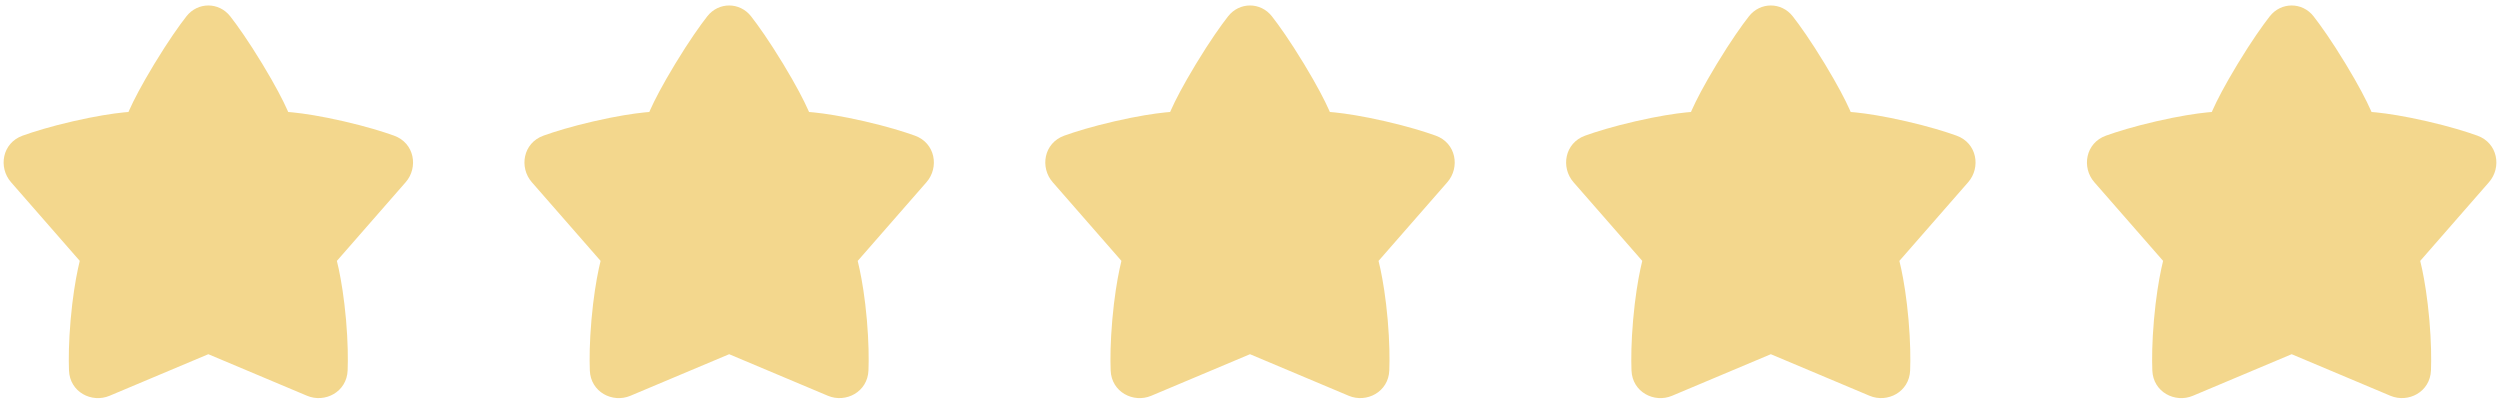
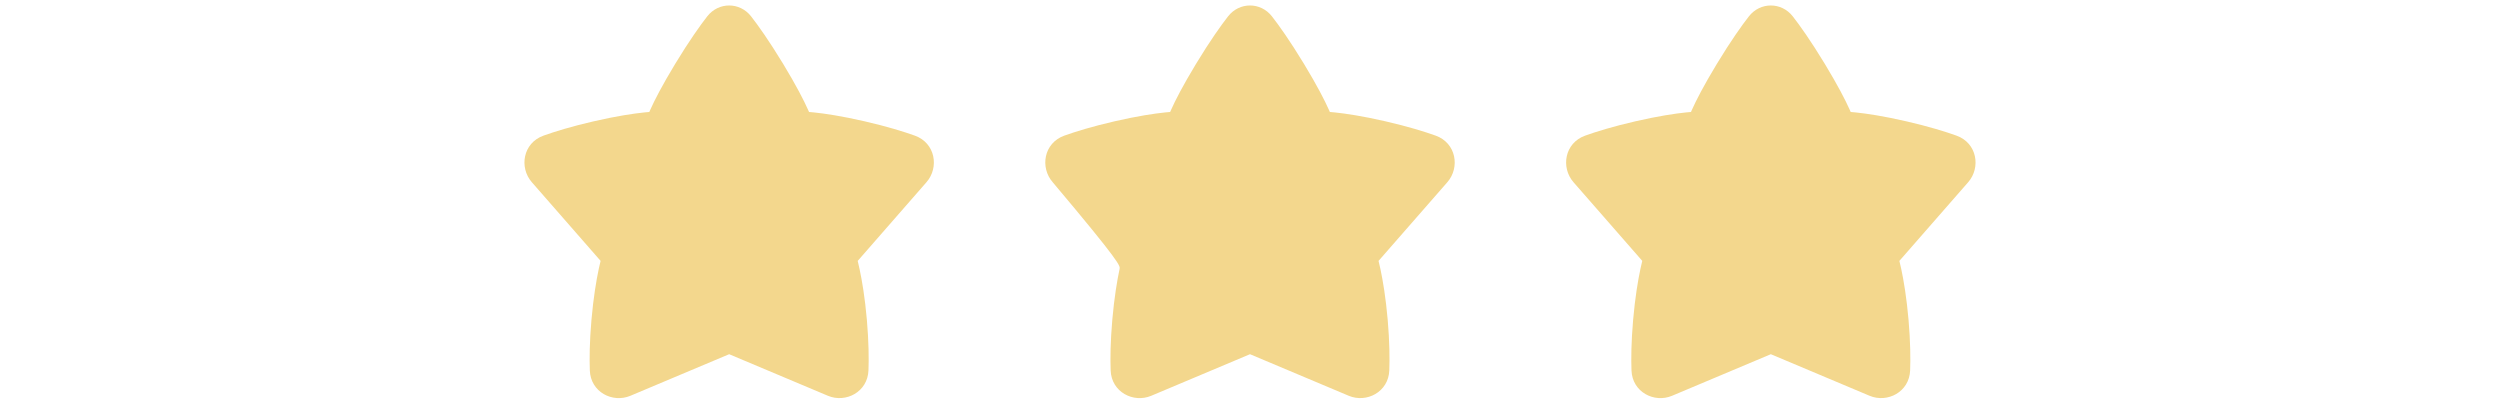
<svg xmlns="http://www.w3.org/2000/svg" width="72" height="12" viewBox="0 0 72 12" fill="none">
-   <path fill="#F3D78D" d="M6.63 0.469C6.304 0.054 5.696 0.054 5.37 0.469C5.168 0.728 4.857 1.162 4.442 1.845C4.063 2.472 3.848 2.892 3.727 3.164C3.717 3.185 3.708 3.206 3.7 3.225C3.659 3.229 3.614 3.233 3.566 3.237C3.244 3.27 2.764 3.341 2.102 3.493C1.447 3.644 0.971 3.792 0.653 3.906C0.06 4.118 -0.053 4.824 0.317 5.247L2.297 7.513C2.281 7.579 2.263 7.657 2.244 7.746C2.174 8.076 2.091 8.563 2.034 9.212C1.978 9.854 1.975 10.338 1.987 10.669C2.01 11.293 2.641 11.614 3.154 11.399L6 10.201L8.843 11.398C9.358 11.614 9.989 11.29 10.012 10.666C10.024 10.334 10.021 9.849 9.966 9.212C9.909 8.57 9.827 8.083 9.757 7.752C9.737 7.661 9.719 7.581 9.702 7.514L11.684 5.247C12.053 4.824 11.94 4.118 11.347 3.906C11.029 3.792 10.553 3.644 9.898 3.493C9.236 3.341 8.756 3.27 8.434 3.237C8.386 3.233 8.341 3.229 8.3 3.225C8.292 3.206 8.283 3.185 8.273 3.164C8.152 2.892 7.937 2.472 7.558 1.845C7.143 1.162 6.832 0.728 6.63 0.469Z" />
  <path fill="#F3D78D" d="M21.63 0.469C21.304 0.054 20.696 0.054 20.37 0.469C20.168 0.728 19.857 1.162 19.442 1.845C19.063 2.472 18.848 2.892 18.727 3.164C18.717 3.185 18.708 3.206 18.7 3.225C18.659 3.229 18.614 3.233 18.566 3.237C18.244 3.27 17.764 3.341 17.102 3.493C16.447 3.644 15.971 3.792 15.653 3.906C15.06 4.118 14.947 4.824 15.316 5.247L17.297 7.513C17.281 7.579 17.263 7.657 17.244 7.746C17.174 8.076 17.091 8.563 17.034 9.212C16.978 9.854 16.975 10.338 16.987 10.669C17.01 11.293 17.642 11.614 18.154 11.399L21 10.201L23.843 11.398C24.358 11.614 24.989 11.29 25.012 10.666C25.024 10.334 25.021 9.849 24.966 9.212C24.91 8.57 24.827 8.083 24.756 7.752C24.737 7.661 24.719 7.581 24.702 7.514L26.683 5.247C27.053 4.824 26.94 4.118 26.347 3.906C26.029 3.792 25.553 3.644 24.898 3.493C24.236 3.341 23.756 3.27 23.434 3.237C23.386 3.233 23.341 3.229 23.3 3.225C23.292 3.206 23.283 3.185 23.273 3.164C23.152 2.892 22.937 2.472 22.558 1.845C22.143 1.162 21.832 0.728 21.63 0.469Z" />
-   <path fill="#F3D78D" d="M36.63 0.469C36.304 0.054 35.696 0.054 35.37 0.469C35.167 0.728 34.857 1.162 34.442 1.845C34.063 2.472 33.848 2.892 33.727 3.164C33.717 3.185 33.708 3.206 33.7 3.225C33.658 3.229 33.614 3.233 33.566 3.237C33.244 3.27 32.764 3.341 32.102 3.493C31.447 3.644 30.971 3.792 30.653 3.906C30.06 4.118 29.947 4.824 30.317 5.247L32.297 7.513C32.281 7.579 32.263 7.657 32.244 7.746C32.174 8.076 32.091 8.563 32.034 9.212C31.978 9.854 31.975 10.338 31.987 10.669C32.01 11.293 32.642 11.614 33.154 11.399L36 10.201L38.843 11.398C39.358 11.614 39.989 11.29 40.012 10.666C40.024 10.334 40.021 9.849 39.966 9.212C39.91 8.57 39.827 8.083 39.757 7.752C39.737 7.661 39.719 7.581 39.702 7.514L41.684 5.247C42.053 4.824 41.94 4.118 41.347 3.906C41.029 3.792 40.553 3.644 39.898 3.493C39.236 3.341 38.756 3.27 38.434 3.237C38.386 3.233 38.341 3.229 38.3 3.225C38.292 3.206 38.283 3.185 38.273 3.164C38.152 2.892 37.937 2.472 37.558 1.845C37.143 1.162 36.833 0.728 36.63 0.469Z" />
+   <path fill="#F3D78D" d="M36.63 0.469C36.304 0.054 35.696 0.054 35.37 0.469C35.167 0.728 34.857 1.162 34.442 1.845C34.063 2.472 33.848 2.892 33.727 3.164C33.717 3.185 33.708 3.206 33.7 3.225C33.658 3.229 33.614 3.233 33.566 3.237C33.244 3.27 32.764 3.341 32.102 3.493C31.447 3.644 30.971 3.792 30.653 3.906C30.06 4.118 29.947 4.824 30.317 5.247C32.281 7.579 32.263 7.657 32.244 7.746C32.174 8.076 32.091 8.563 32.034 9.212C31.978 9.854 31.975 10.338 31.987 10.669C32.01 11.293 32.642 11.614 33.154 11.399L36 10.201L38.843 11.398C39.358 11.614 39.989 11.29 40.012 10.666C40.024 10.334 40.021 9.849 39.966 9.212C39.91 8.57 39.827 8.083 39.757 7.752C39.737 7.661 39.719 7.581 39.702 7.514L41.684 5.247C42.053 4.824 41.94 4.118 41.347 3.906C41.029 3.792 40.553 3.644 39.898 3.493C39.236 3.341 38.756 3.27 38.434 3.237C38.386 3.233 38.341 3.229 38.3 3.225C38.292 3.206 38.283 3.185 38.273 3.164C38.152 2.892 37.937 2.472 37.558 1.845C37.143 1.162 36.833 0.728 36.63 0.469Z" />
  <path fill="#F3D78D" d="M51.63 0.469C51.304 0.054 50.696 0.054 50.37 0.469C50.167 0.728 49.857 1.162 49.442 1.845C49.063 2.472 48.848 2.892 48.727 3.164C48.717 3.185 48.708 3.206 48.7 3.225C48.658 3.229 48.614 3.233 48.566 3.237C48.244 3.27 47.764 3.341 47.102 3.493C46.447 3.644 45.971 3.792 45.653 3.906C45.06 4.118 44.947 4.824 45.316 5.247L47.297 7.513C47.281 7.579 47.263 7.657 47.244 7.746C47.174 8.076 47.091 8.563 47.034 9.212C46.978 9.854 46.975 10.338 46.987 10.669C47.01 11.293 47.642 11.614 48.154 11.399L51 10.201L53.843 11.398C54.358 11.614 54.989 11.29 55.012 10.666C55.024 10.334 55.021 9.849 54.966 9.212C54.91 8.57 54.827 8.083 54.757 7.752C54.737 7.661 54.719 7.581 54.702 7.514L56.684 5.247C57.053 4.824 56.94 4.118 56.347 3.906C56.029 3.792 55.553 3.644 54.898 3.493C54.236 3.341 53.756 3.27 53.434 3.237C53.386 3.233 53.341 3.229 53.3 3.225C53.292 3.206 53.283 3.185 53.273 3.164C53.152 2.892 52.937 2.472 52.558 1.845C52.143 1.162 51.833 0.728 51.63 0.469Z" />
-   <path fill="#F3D78D" d="M66.63 0.469C66.304 0.054 65.696 0.054 65.37 0.469C65.168 0.728 64.857 1.162 64.442 1.845C64.063 2.472 63.848 2.892 63.727 3.164C63.717 3.185 63.708 3.206 63.7 3.225C63.658 3.229 63.614 3.233 63.566 3.237C63.244 3.27 62.764 3.341 62.102 3.493C61.447 3.644 60.971 3.792 60.653 3.906C60.06 4.118 59.947 4.824 60.316 5.247L62.297 7.513C62.281 7.579 62.263 7.657 62.244 7.746C62.174 8.076 62.091 8.563 62.034 9.212C61.978 9.854 61.975 10.338 61.987 10.669C62.01 11.293 62.642 11.614 63.154 11.399L66 10.201L68.843 11.398C69.358 11.614 69.989 11.29 70.012 10.666C70.024 10.334 70.021 9.849 69.966 9.212C69.909 8.57 69.827 8.083 69.757 7.752C69.737 7.661 69.719 7.581 69.702 7.514L71.683 5.247C72.053 4.824 71.94 4.118 71.347 3.906C71.029 3.792 70.553 3.644 69.898 3.493C69.236 3.341 68.756 3.27 68.434 3.237C68.386 3.233 68.341 3.229 68.3 3.225C68.292 3.206 68.283 3.185 68.273 3.164C68.152 2.892 67.937 2.472 67.558 1.845C67.143 1.162 66.832 0.728 66.63 0.469Z" />
</svg>